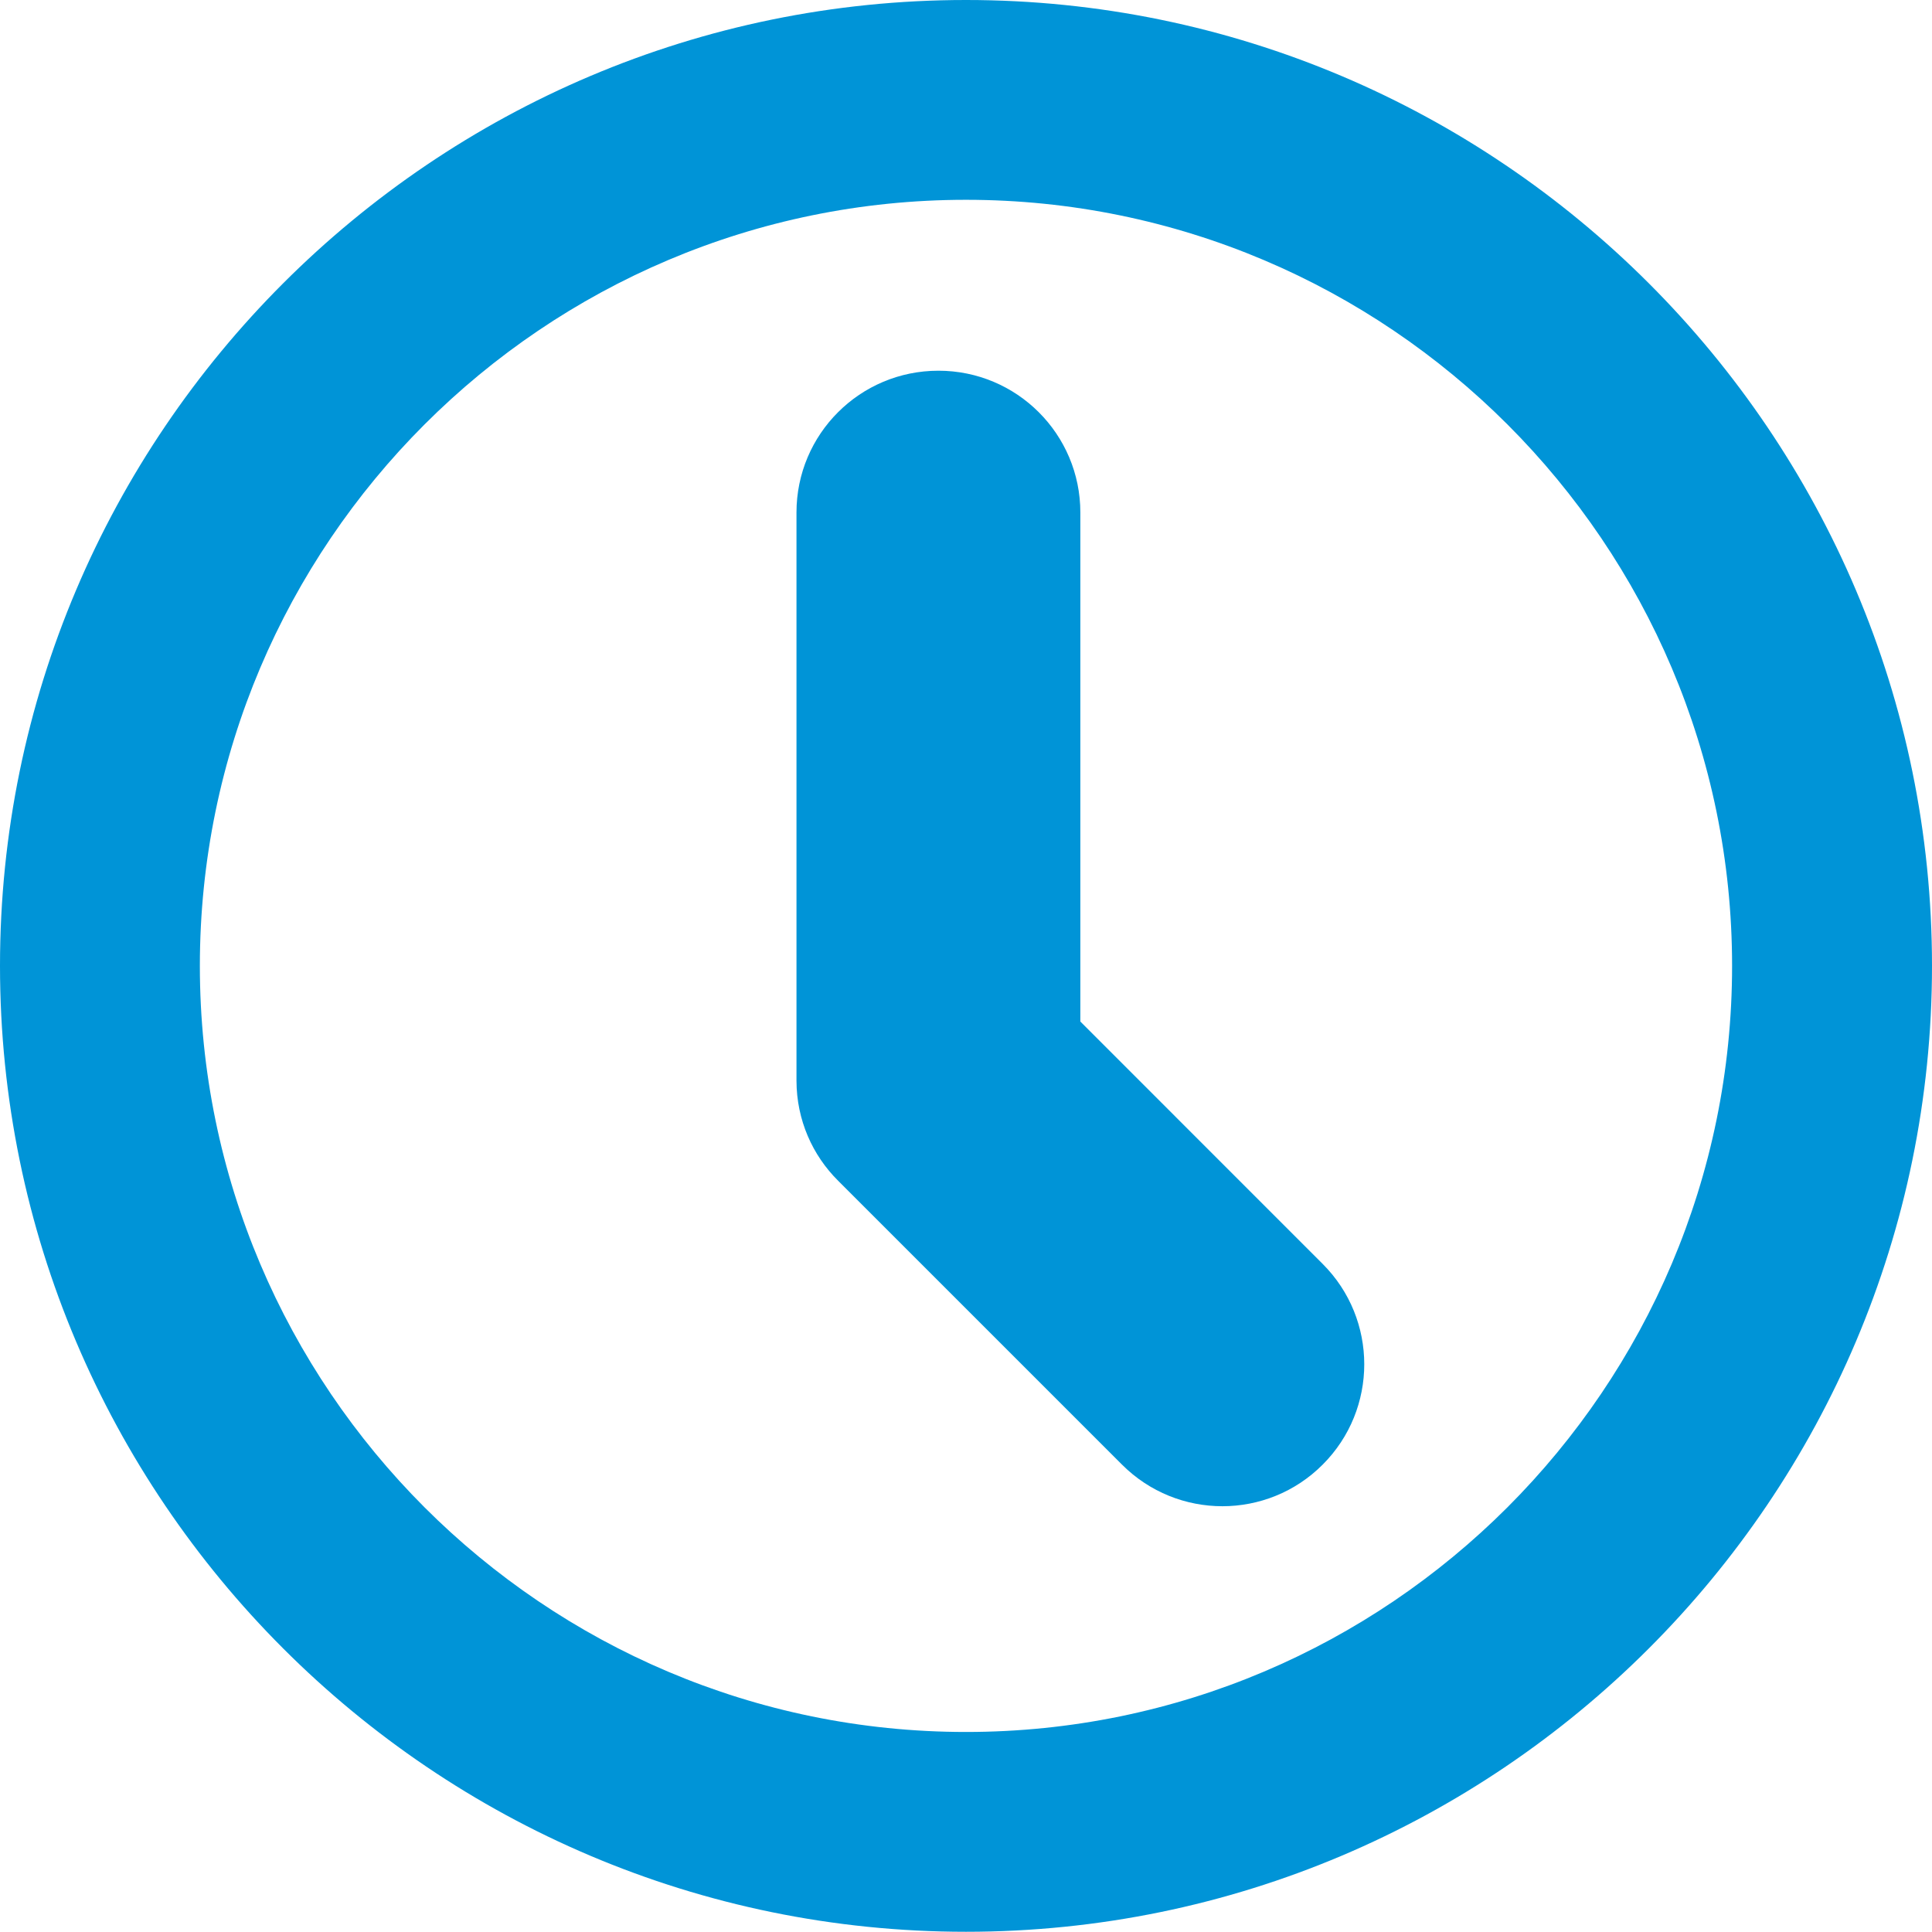
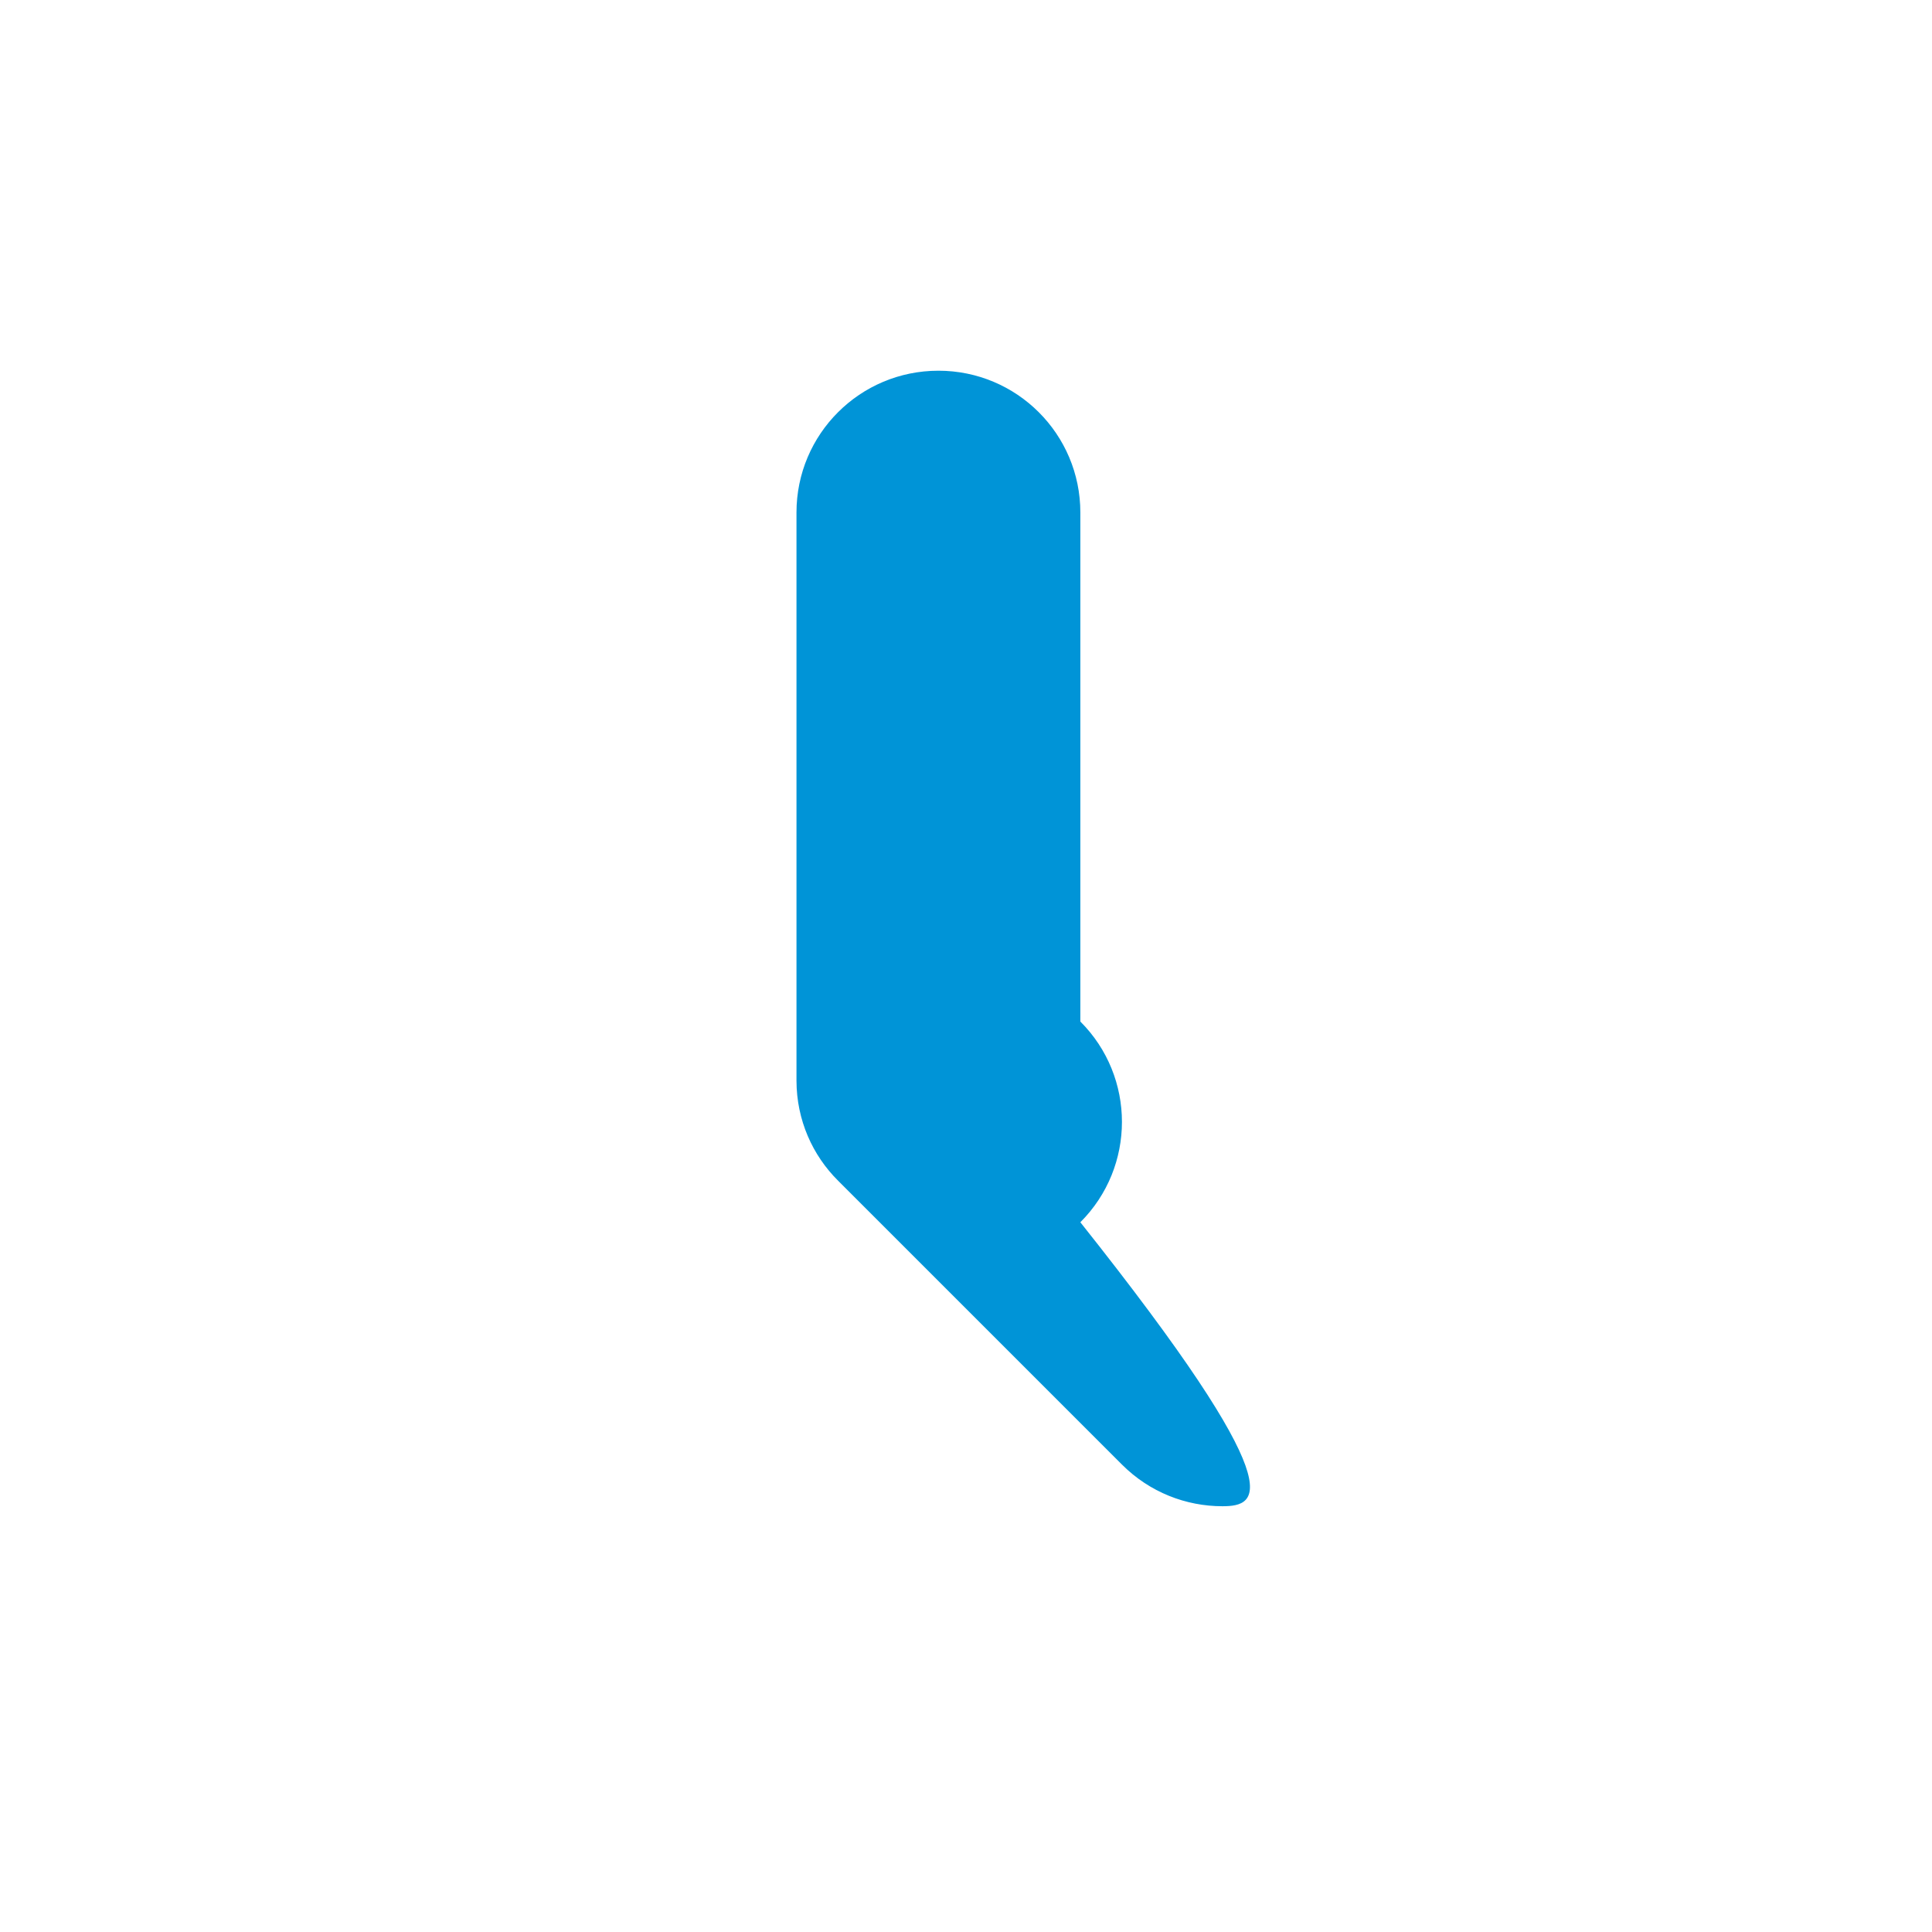
<svg xmlns="http://www.w3.org/2000/svg" version="1.1" id="Layer_1" x="0px" y="0px" width="34.037px" height="34.033px" viewBox="0 0 34.037 34.033" enable-background="new 0 0 34.037 34.033" xml:space="preserve">
  <g>
-     <path fill="#0094D7" d="M21.536,26.536c-0.64,0-1.28-0.244-1.769-0.733l-5-5c-0.453-0.449-0.733-1.071-0.735-1.762v-0.008V9.029   c0-1.38,1.118-2.498,2.501-2.498c1.381,0,2.5,1.118,2.5,2.498v8.968l4.269,4.27c0.977,0.976,0.977,2.56,0,3.536   C22.815,26.292,22.173,26.536,21.536,26.536" />
-     <path fill="#0094D7" d="M17.018,3.52c-7.441,0-13.497,6.055-13.497,13.496c0,7.442,6.055,13.497,13.497,13.497   c7.442,0,13.497-6.055,13.497-13.497C30.515,9.574,24.46,3.52,17.018,3.52 M17.018,34.033C7.635,34.033,0,26.4,0,17.015   C0,7.633,7.635,0,17.018,0c9.384,0,17.019,7.633,17.019,17.015C34.037,26.4,26.402,34.033,17.018,34.033" />
+     <path fill="#0094D7" d="M21.536,26.536c-0.64,0-1.28-0.244-1.769-0.733l-5-5c-0.453-0.449-0.733-1.071-0.735-1.762v-0.008V9.029   c0-1.38,1.118-2.498,2.501-2.498c1.381,0,2.5,1.118,2.5,2.498v8.968c0.977,0.976,0.977,2.56,0,3.536   C22.815,26.292,22.173,26.536,21.536,26.536" />
  </g>
</svg>